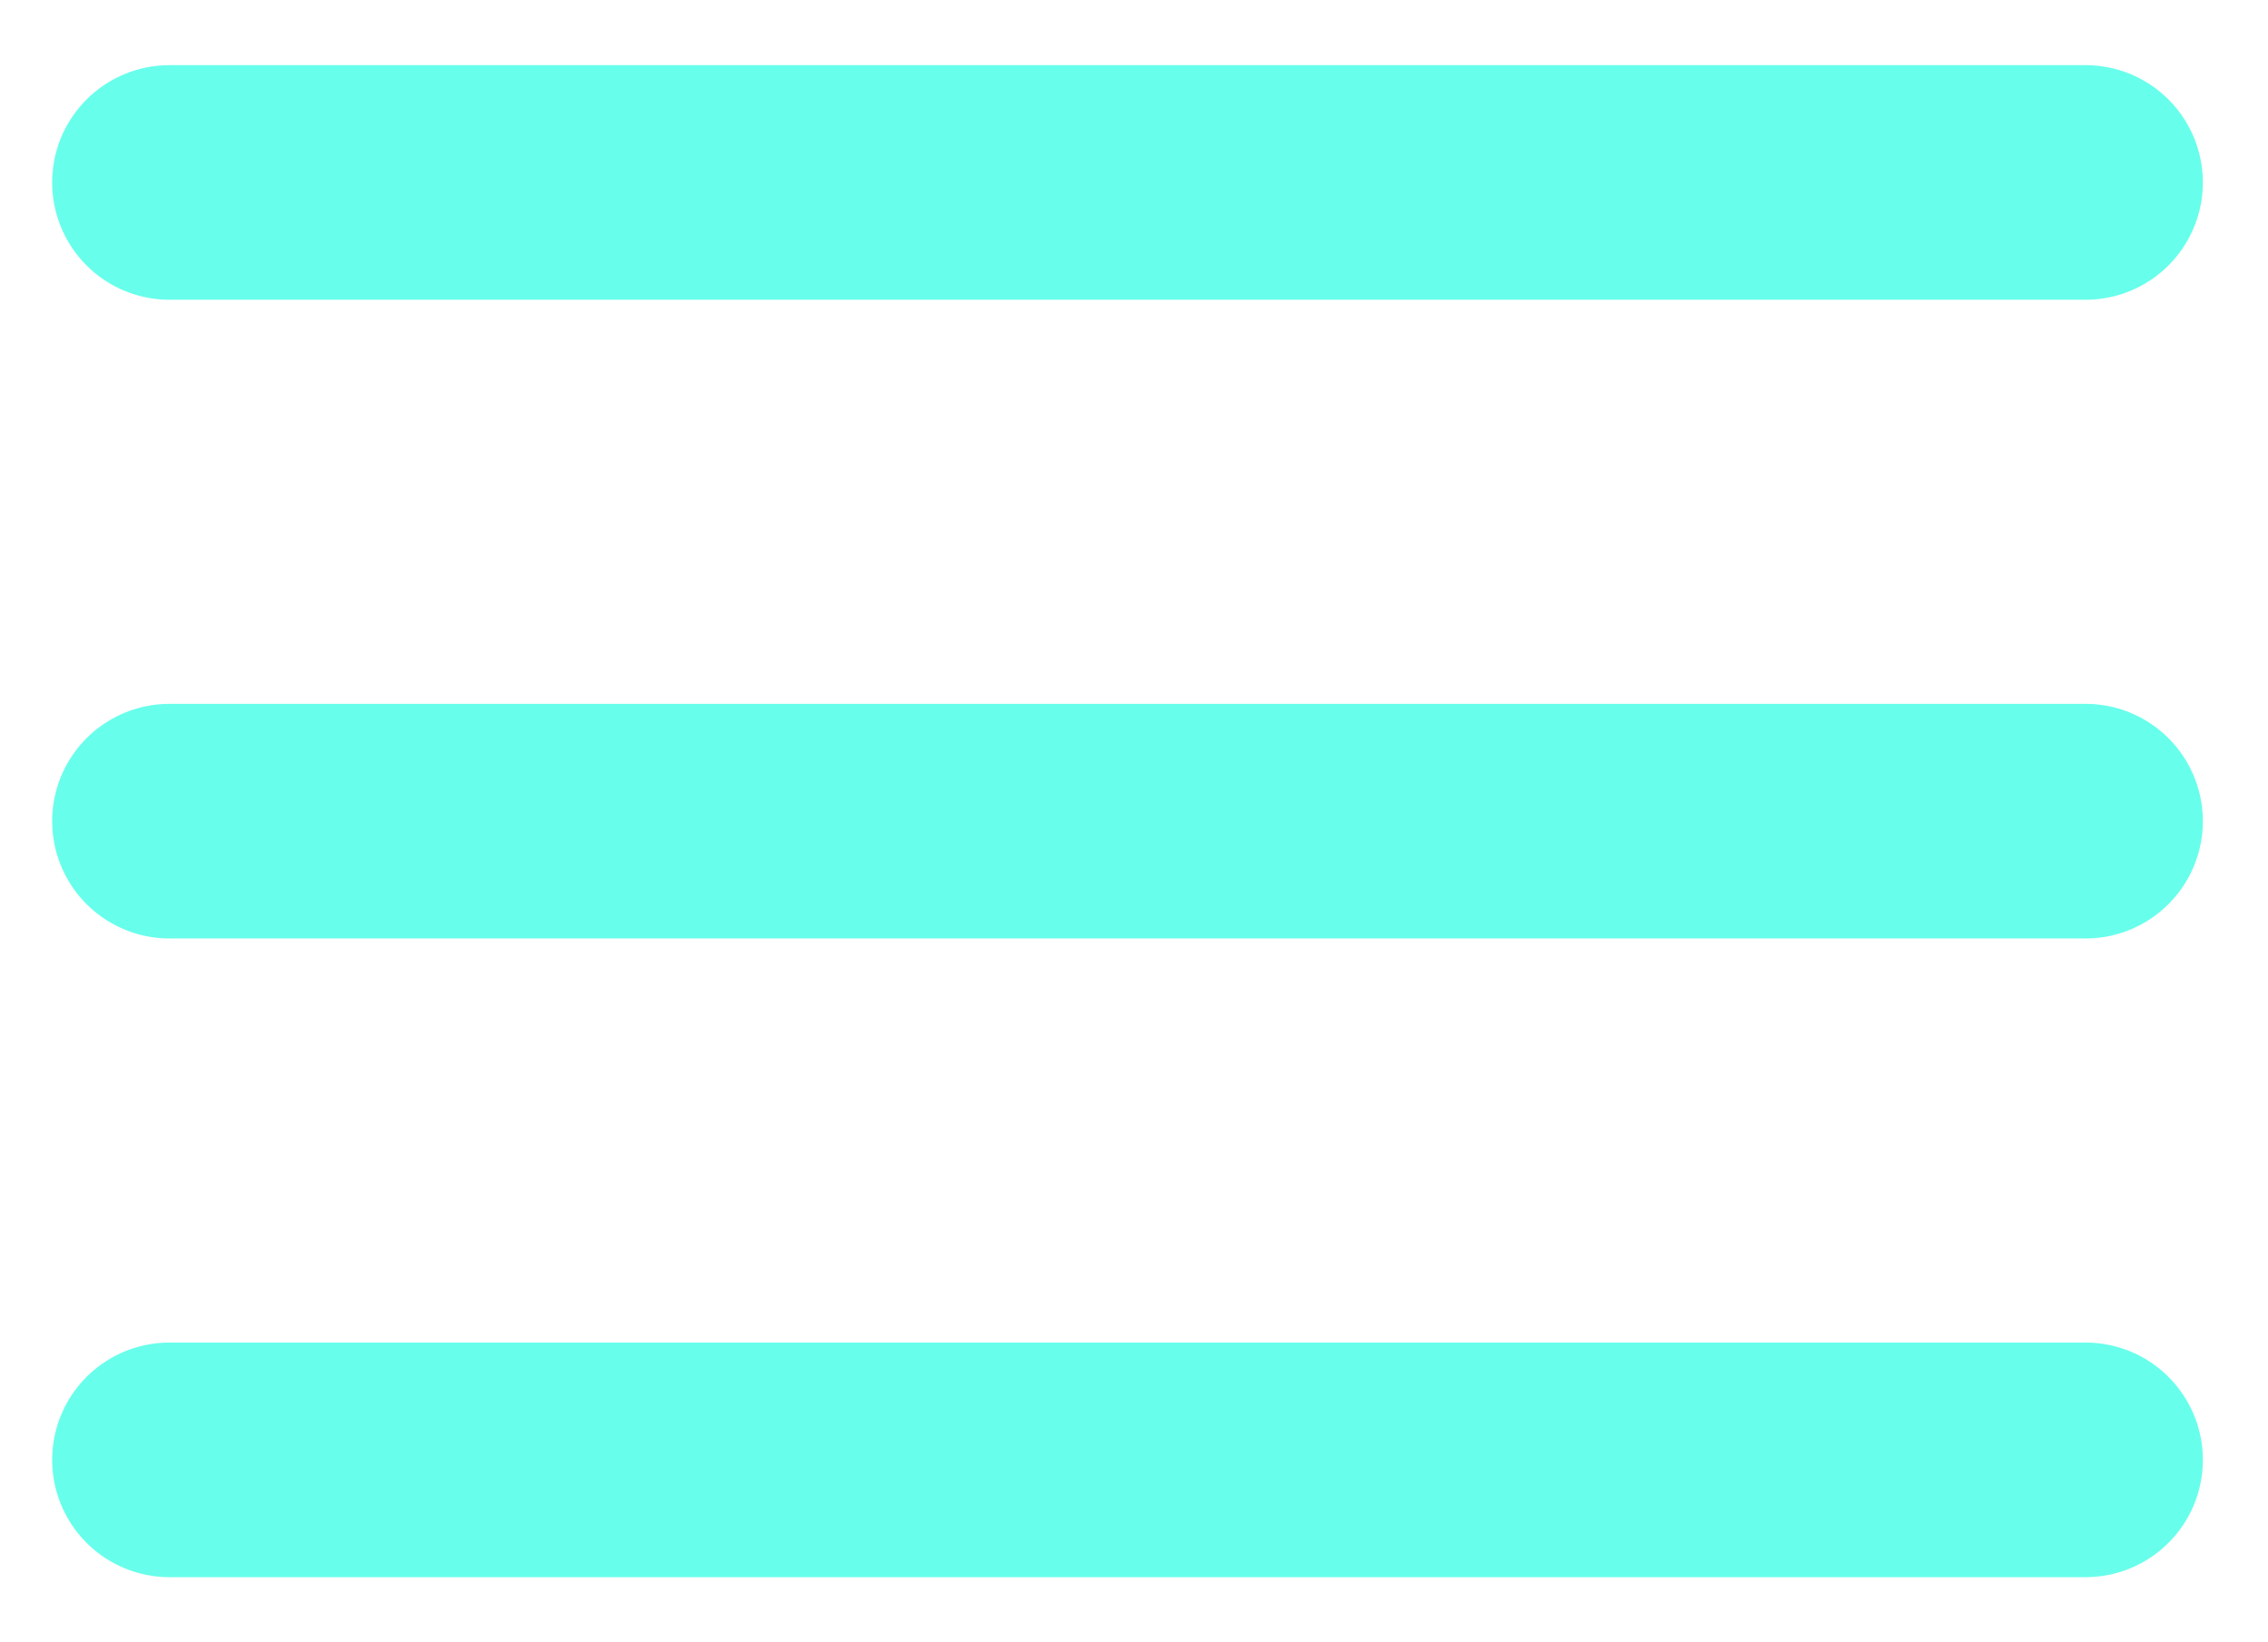
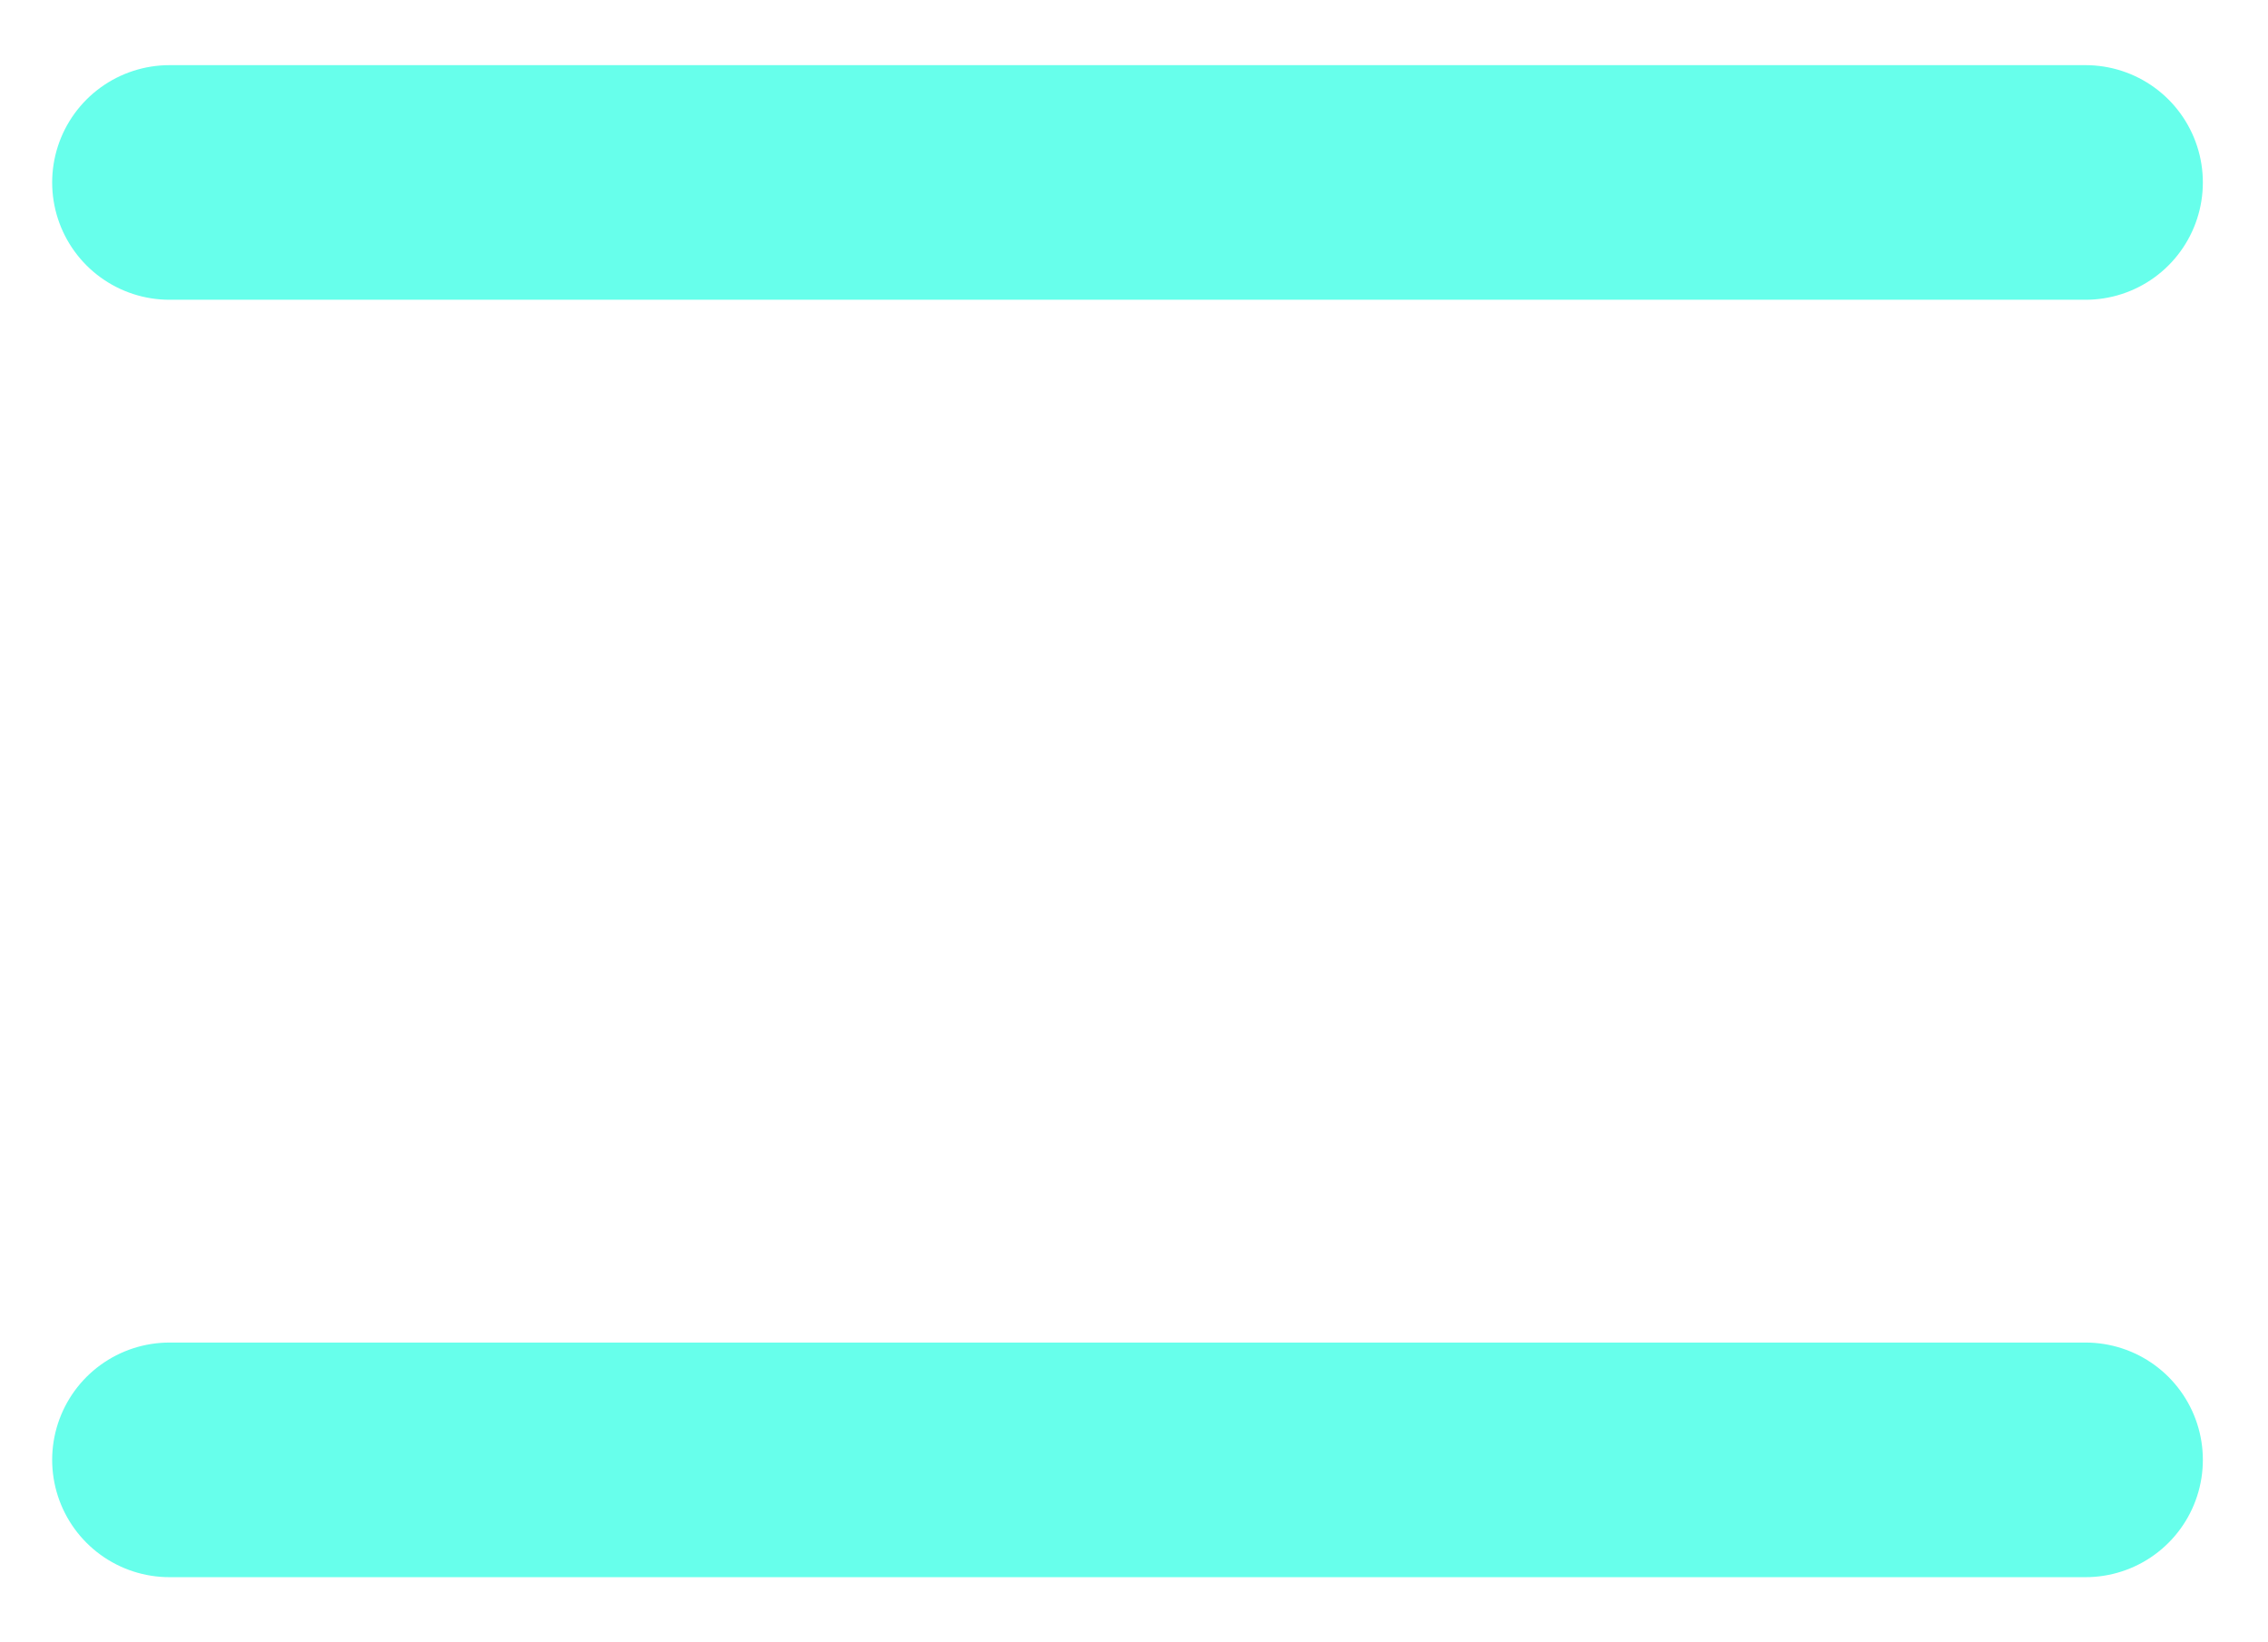
<svg xmlns="http://www.w3.org/2000/svg" width="29" height="21" viewBox="0 0 29 21" fill="none">
-   <path d="M2.167 2.333H26.667M2.167 10.5H26.667M2.167 18.667H26.667" stroke="#67FFEB" stroke-width="3" stroke-linecap="round" stroke-linejoin="round" />
+   <path d="M2.167 2.333H26.667M2.167 10.5M2.167 18.667H26.667" stroke="#67FFEB" stroke-width="3" stroke-linecap="round" stroke-linejoin="round" />
</svg>